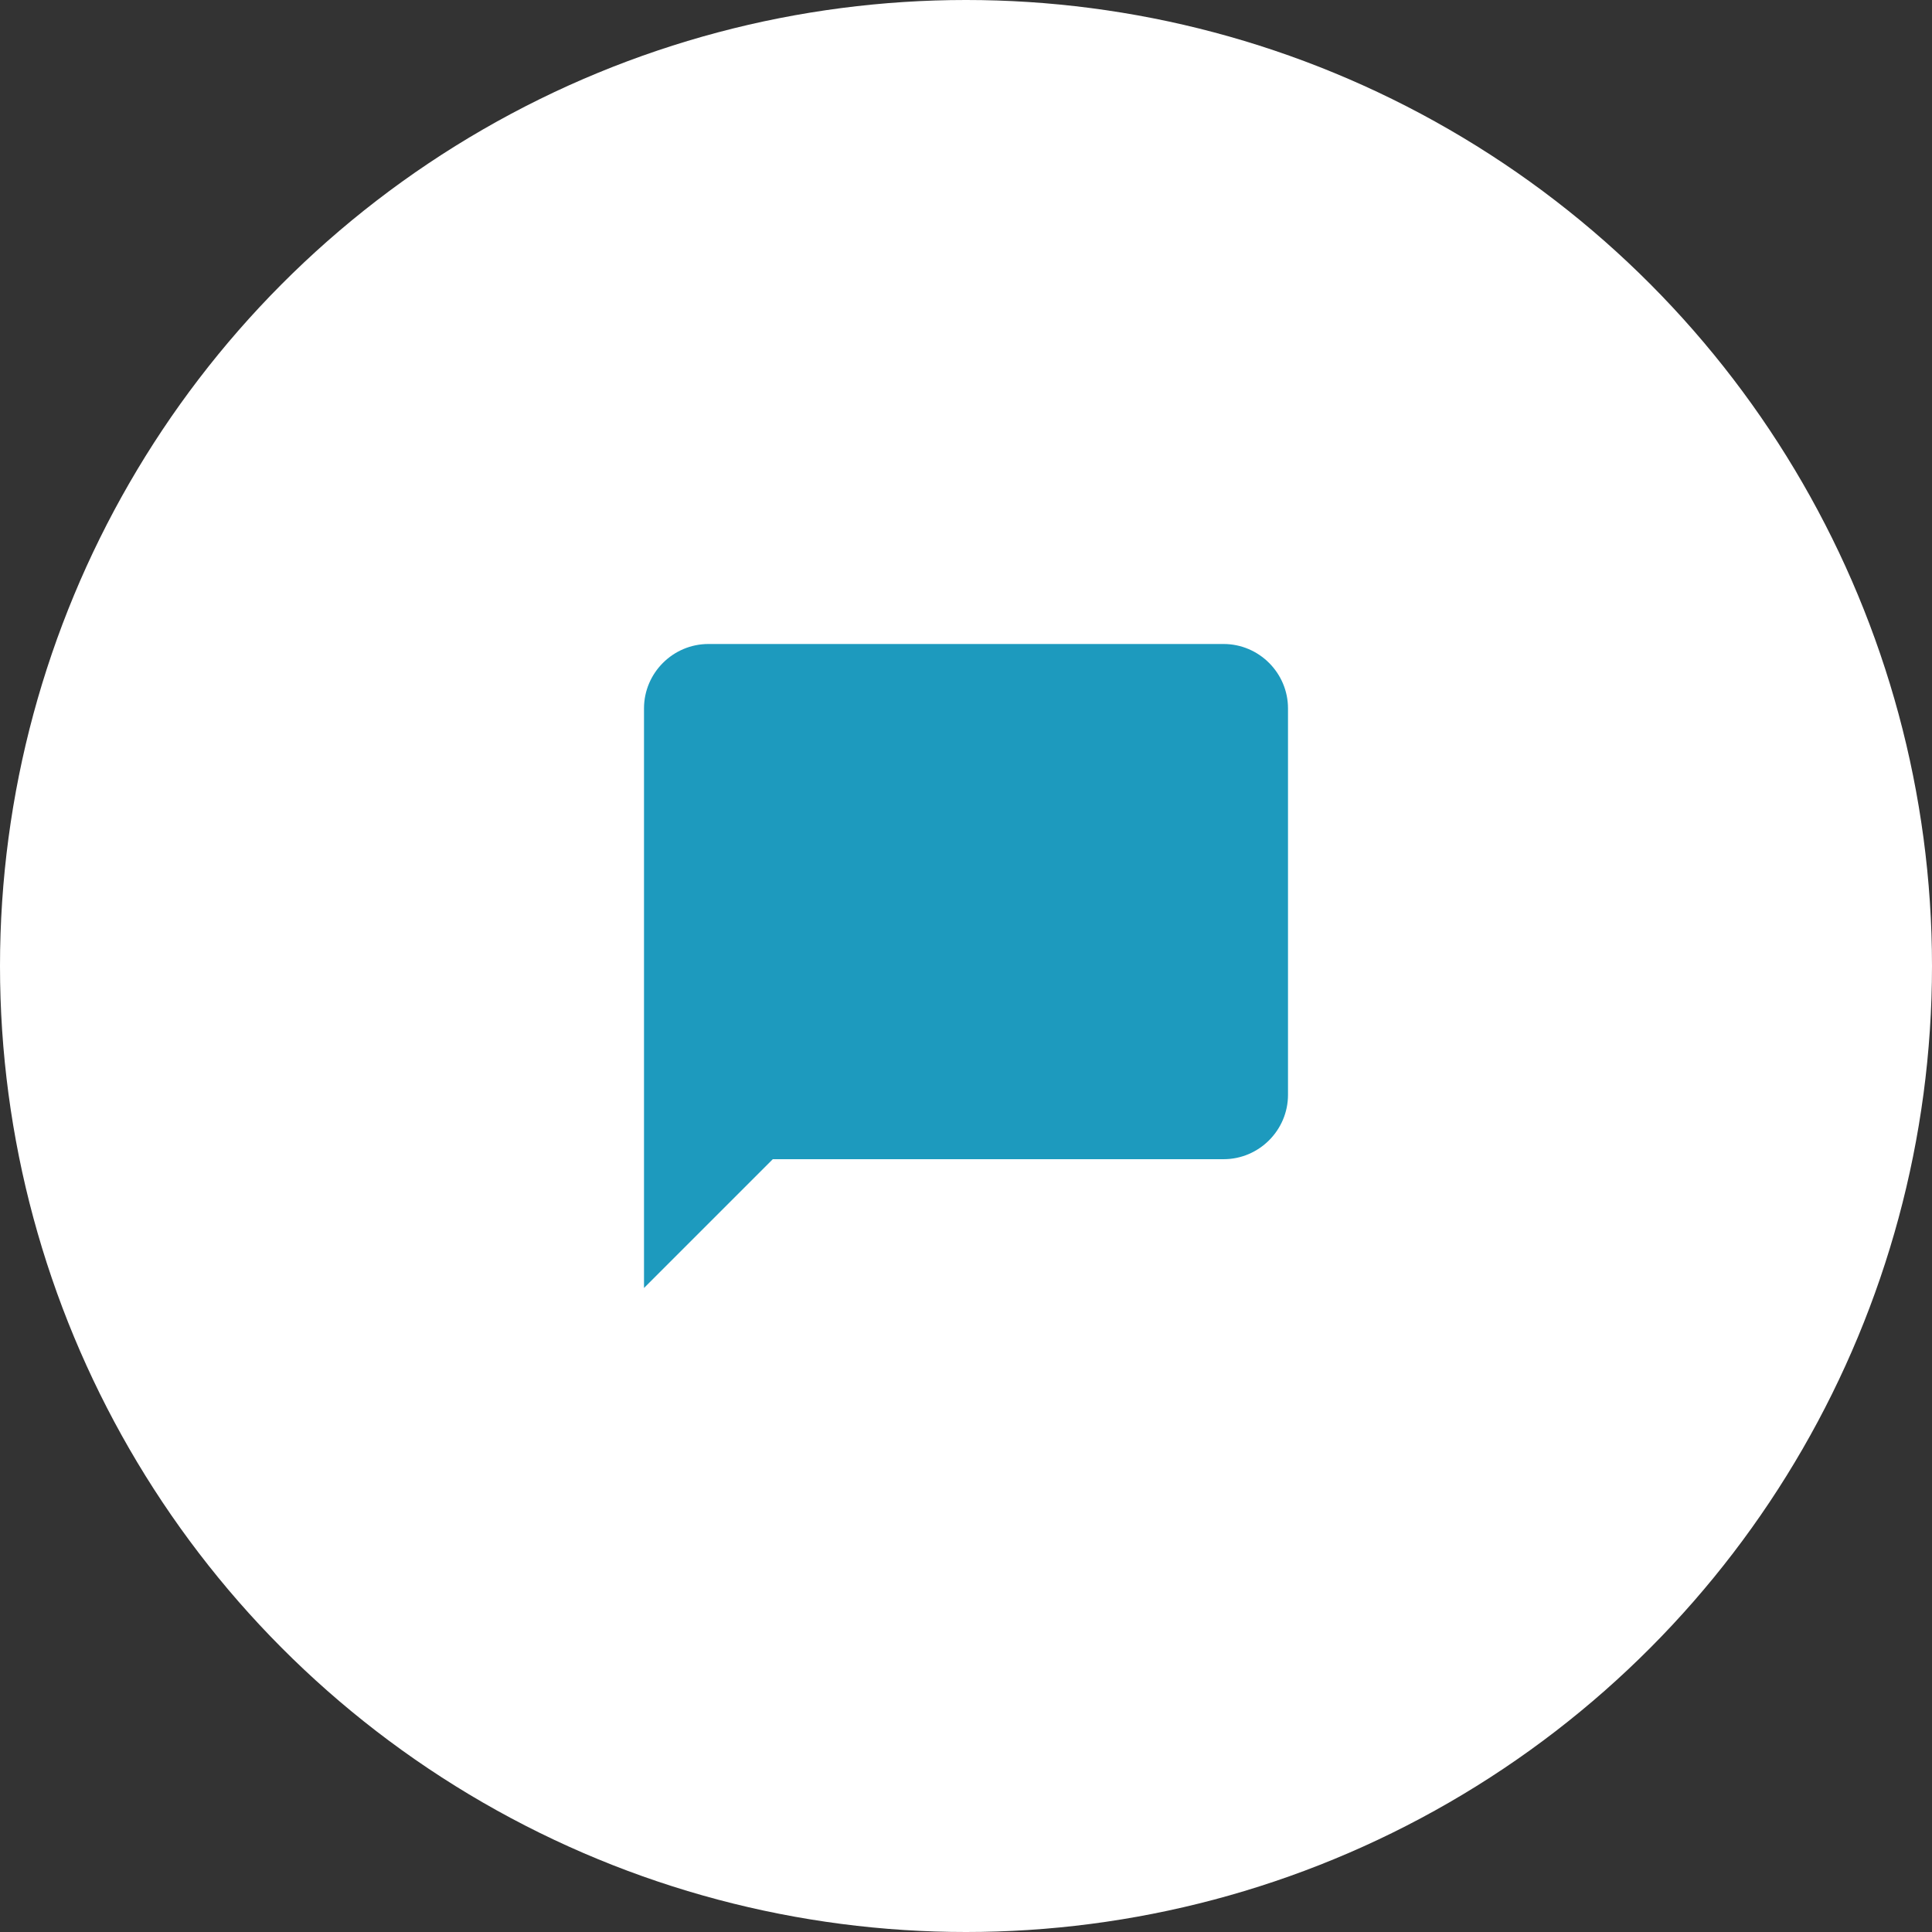
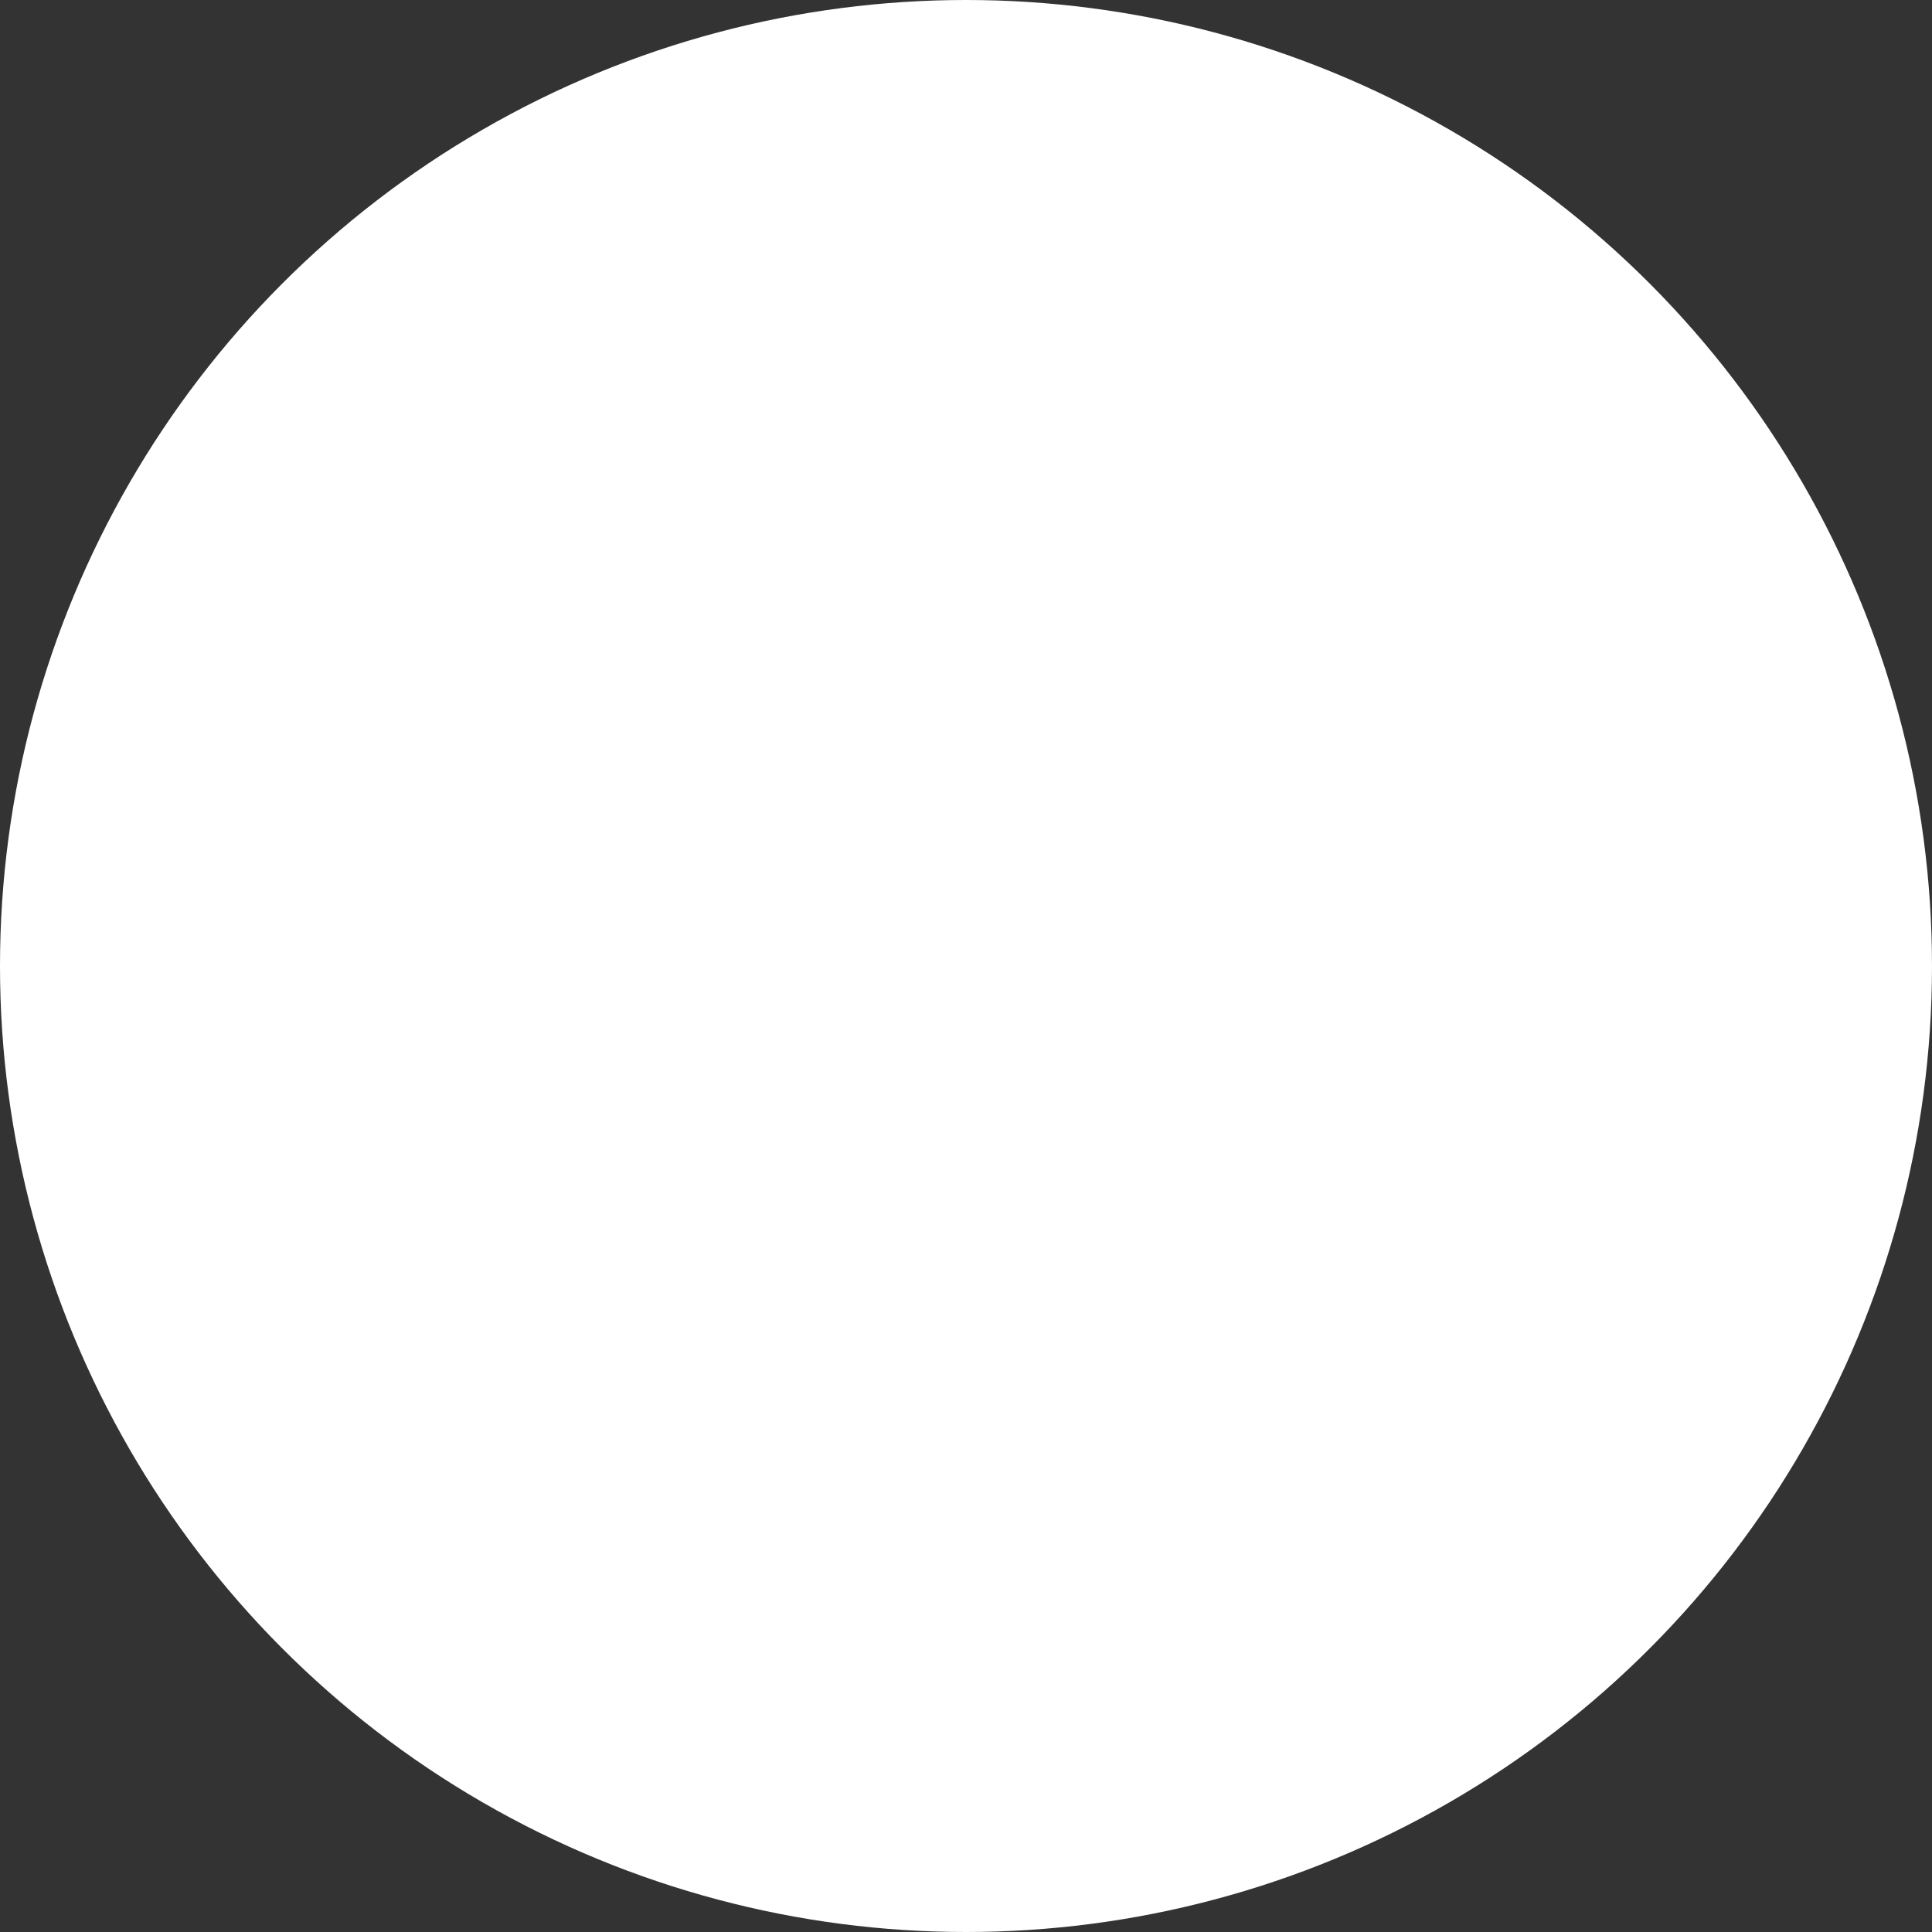
<svg xmlns="http://www.w3.org/2000/svg" version="1.1" id="Livello_1" x="0px" y="0px" viewBox="0 0 60 60" style="enable-background:new 0 0 60 60;" xml:space="preserve">
  <rect x="0" y="0" width="60" height="60" fill="#333333" stroke="none" />
  <style type="text/css">
	.st0{fill:#FFFFFF;}
	.st1{fill:#1D9ABE;}
	.st2{fill:none;}
</style>
  <circle class="st0" cx="30" cy="30" r="30" />
-   <path class="st1" d="M38,20H22c-1.1,0-2,0.9-2,2v18l4-4h14c1.1,0,2-0.9,2-2V22C40,20.9,39.1,20,38,20z" />
  <path class="st2" d="M17.8,18h24v24h-24V18z" />
  <script />
</svg>